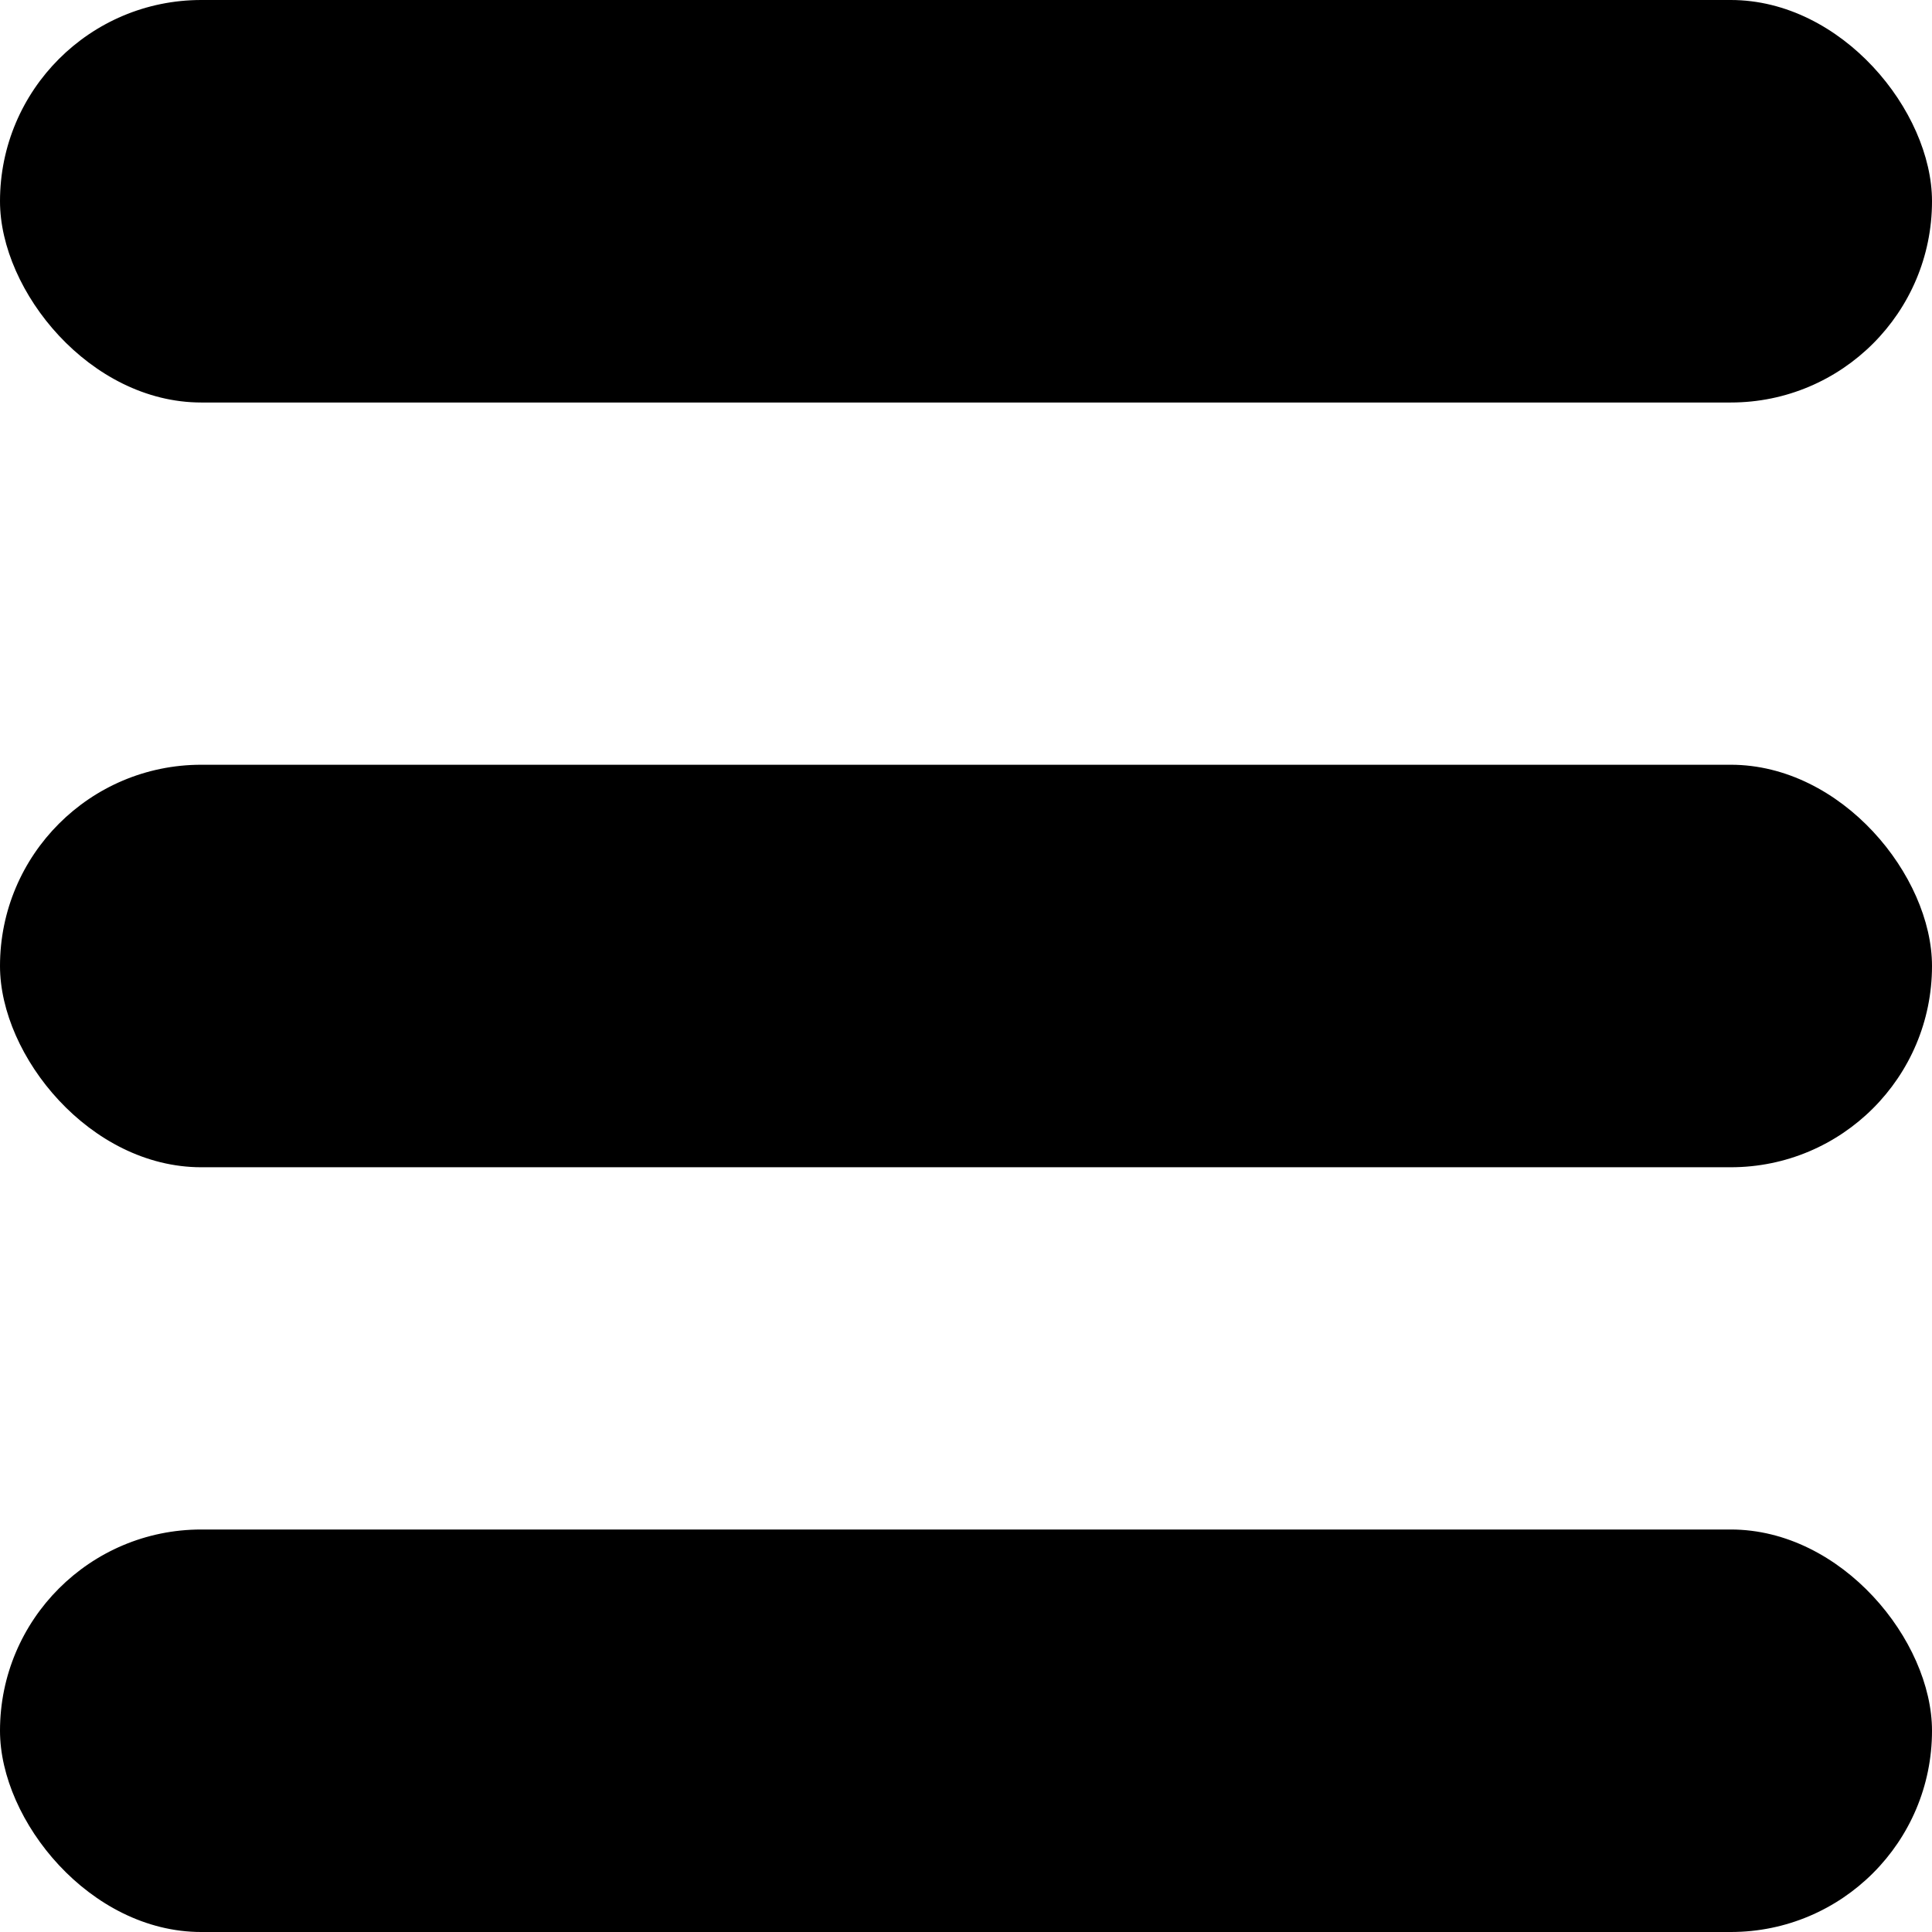
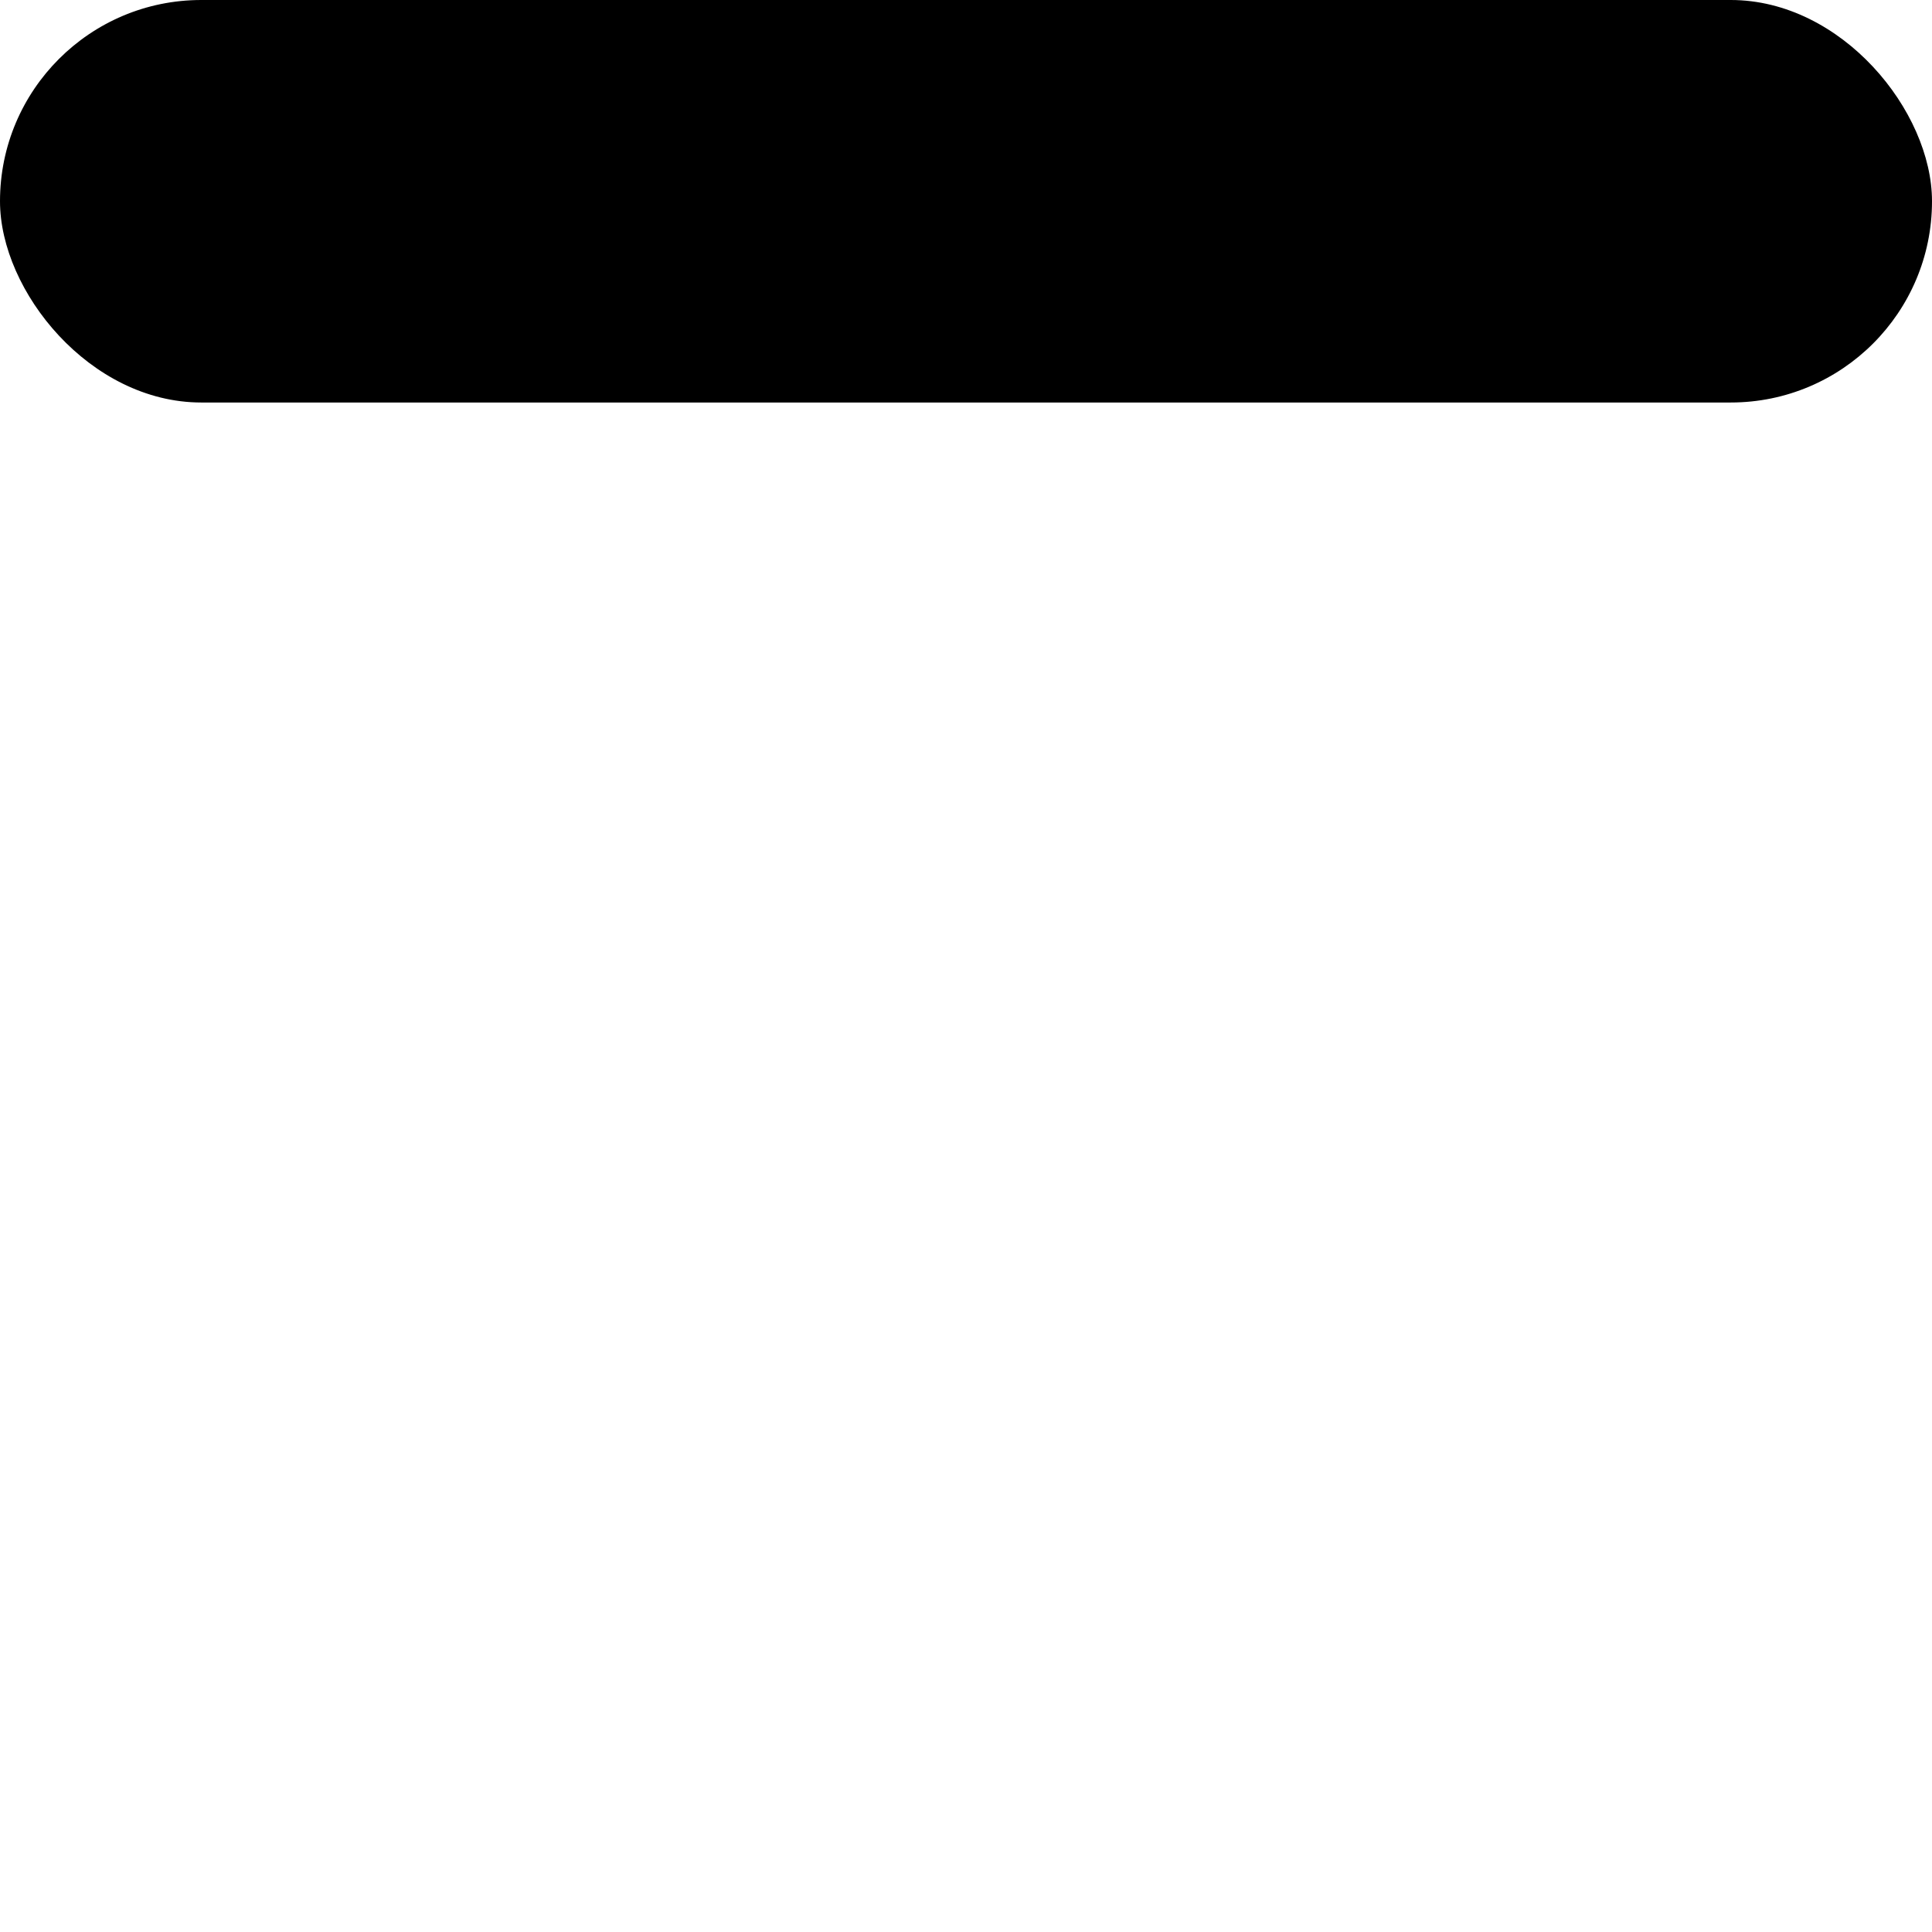
<svg xmlns="http://www.w3.org/2000/svg" width="48" height="48" viewBox="0 0 48 48" fill="none">
  <rect width="48" height="10" rx="5" fill="black" />
-   <rect y="19" width="48" height="10" rx="5" fill="black" />
-   <rect y="38" width="48" height="10" rx="5" fill="black" />
</svg>